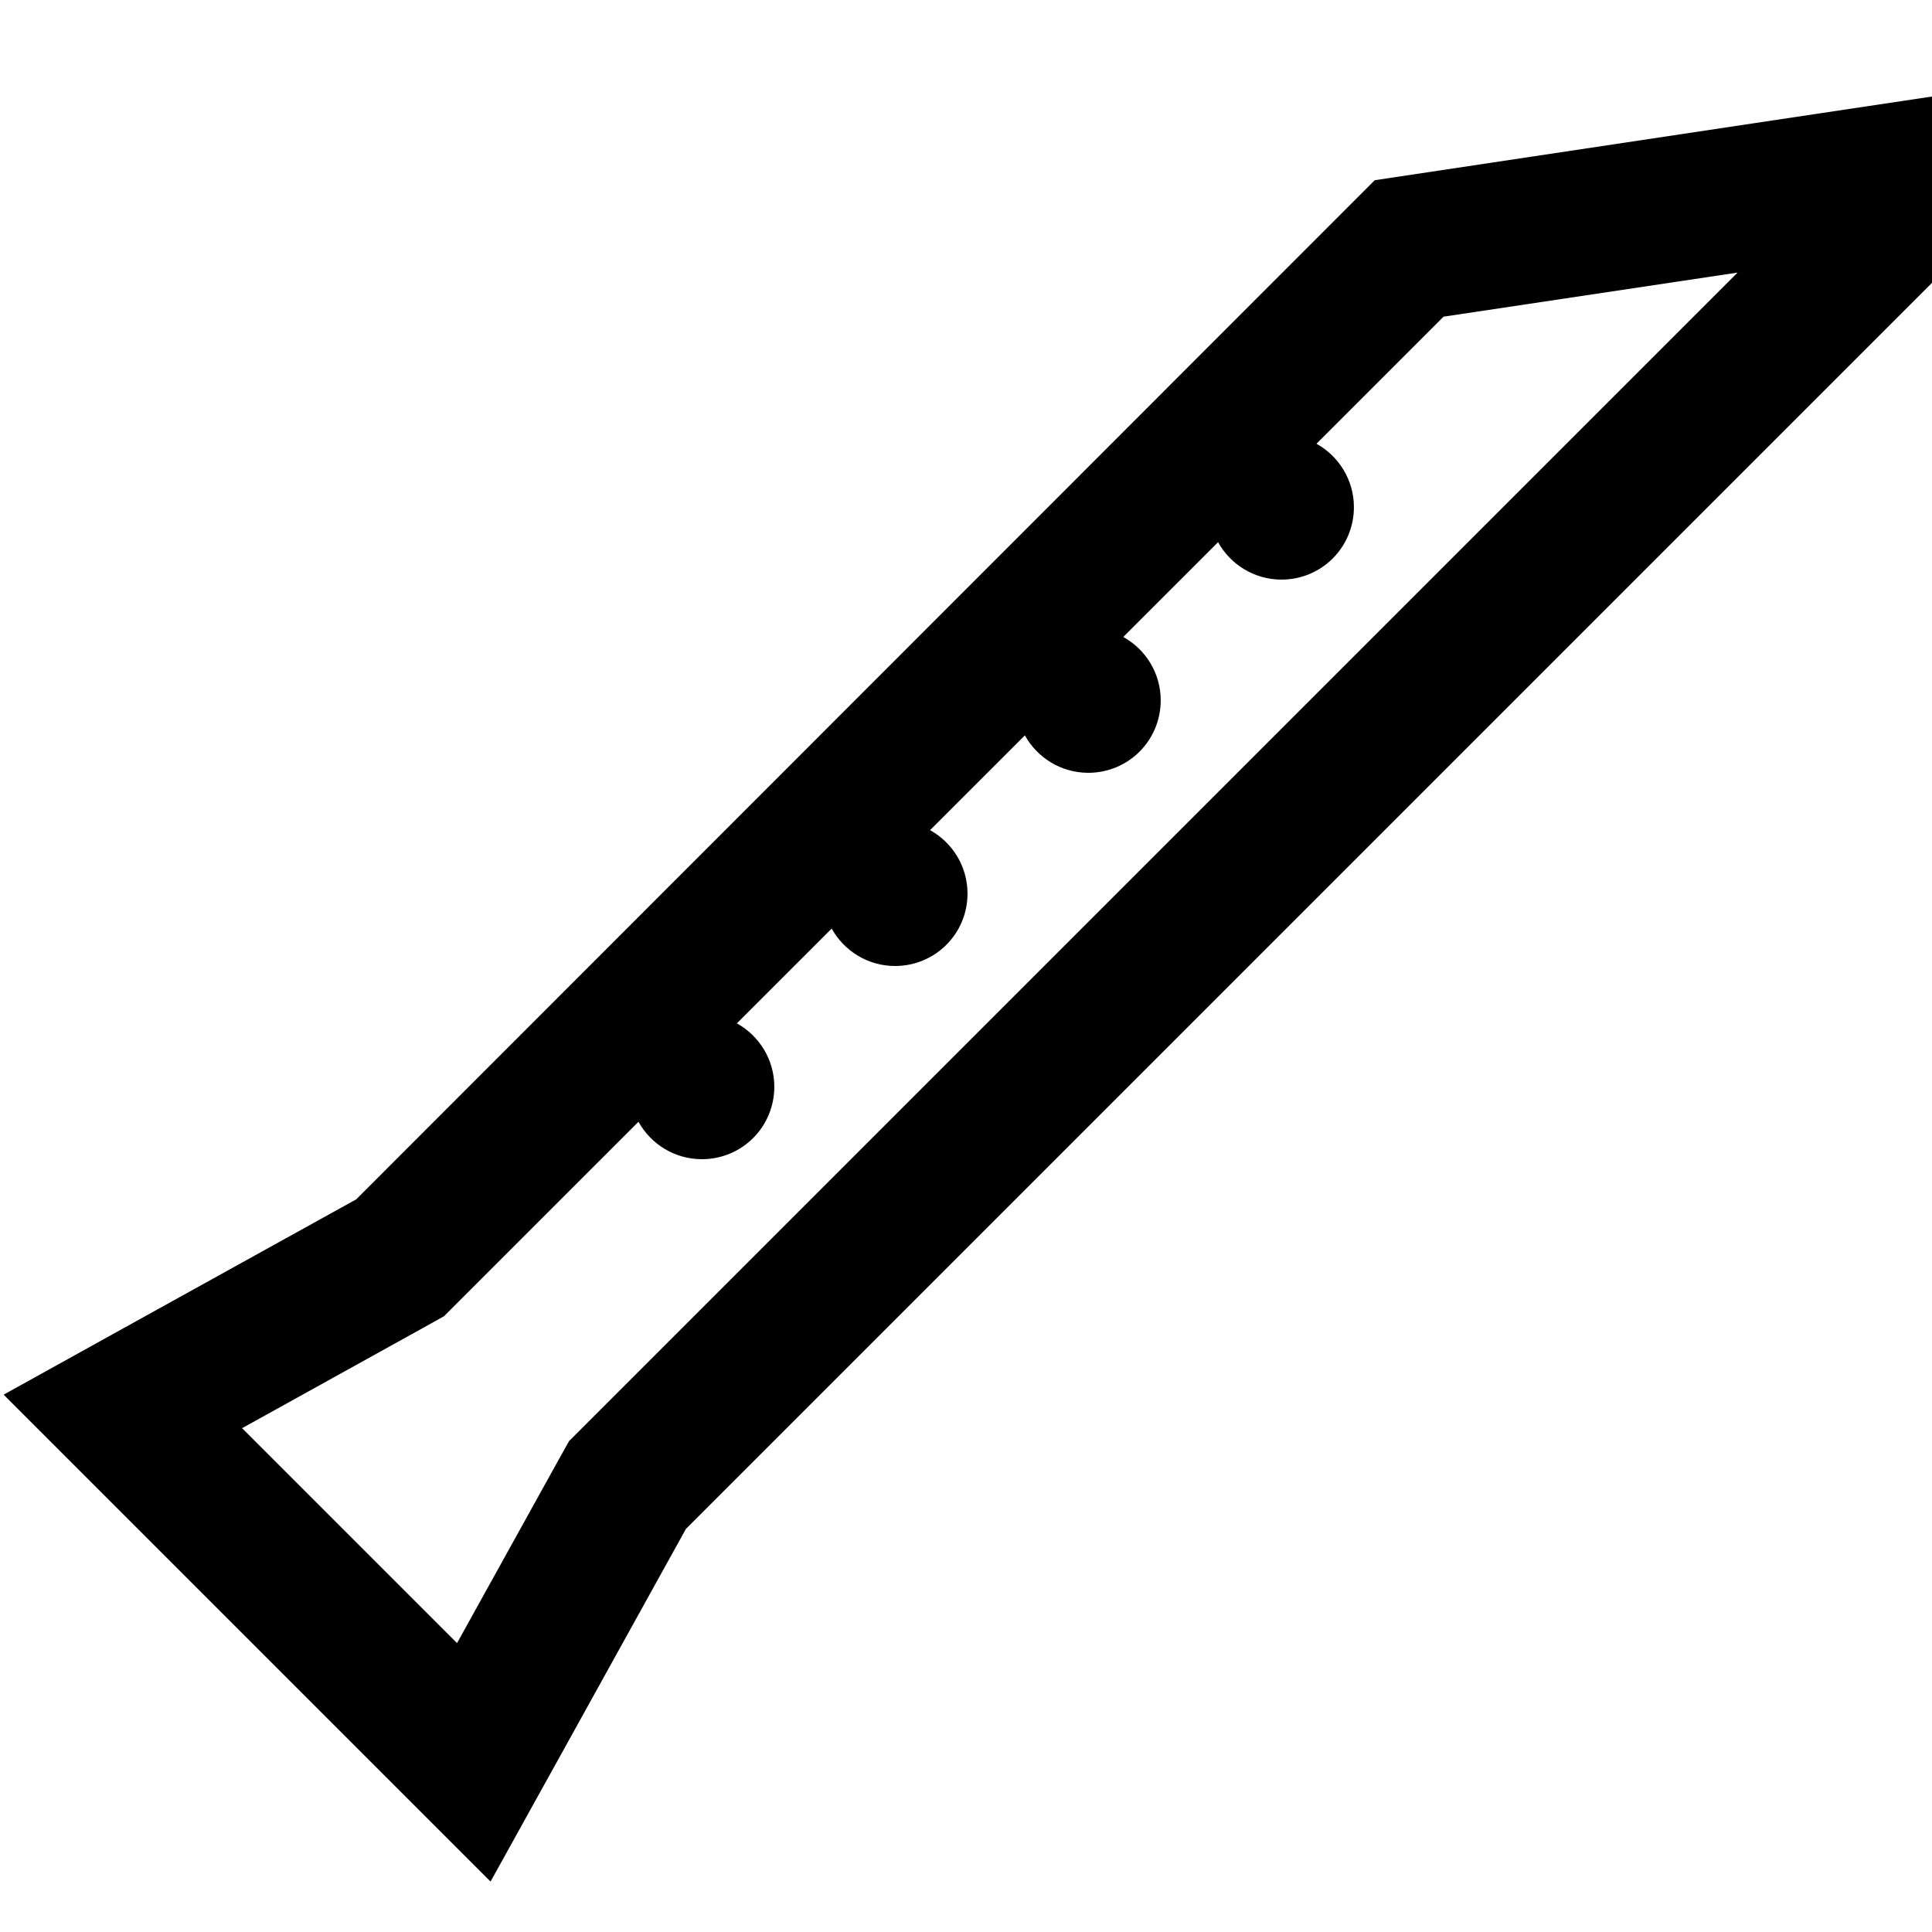
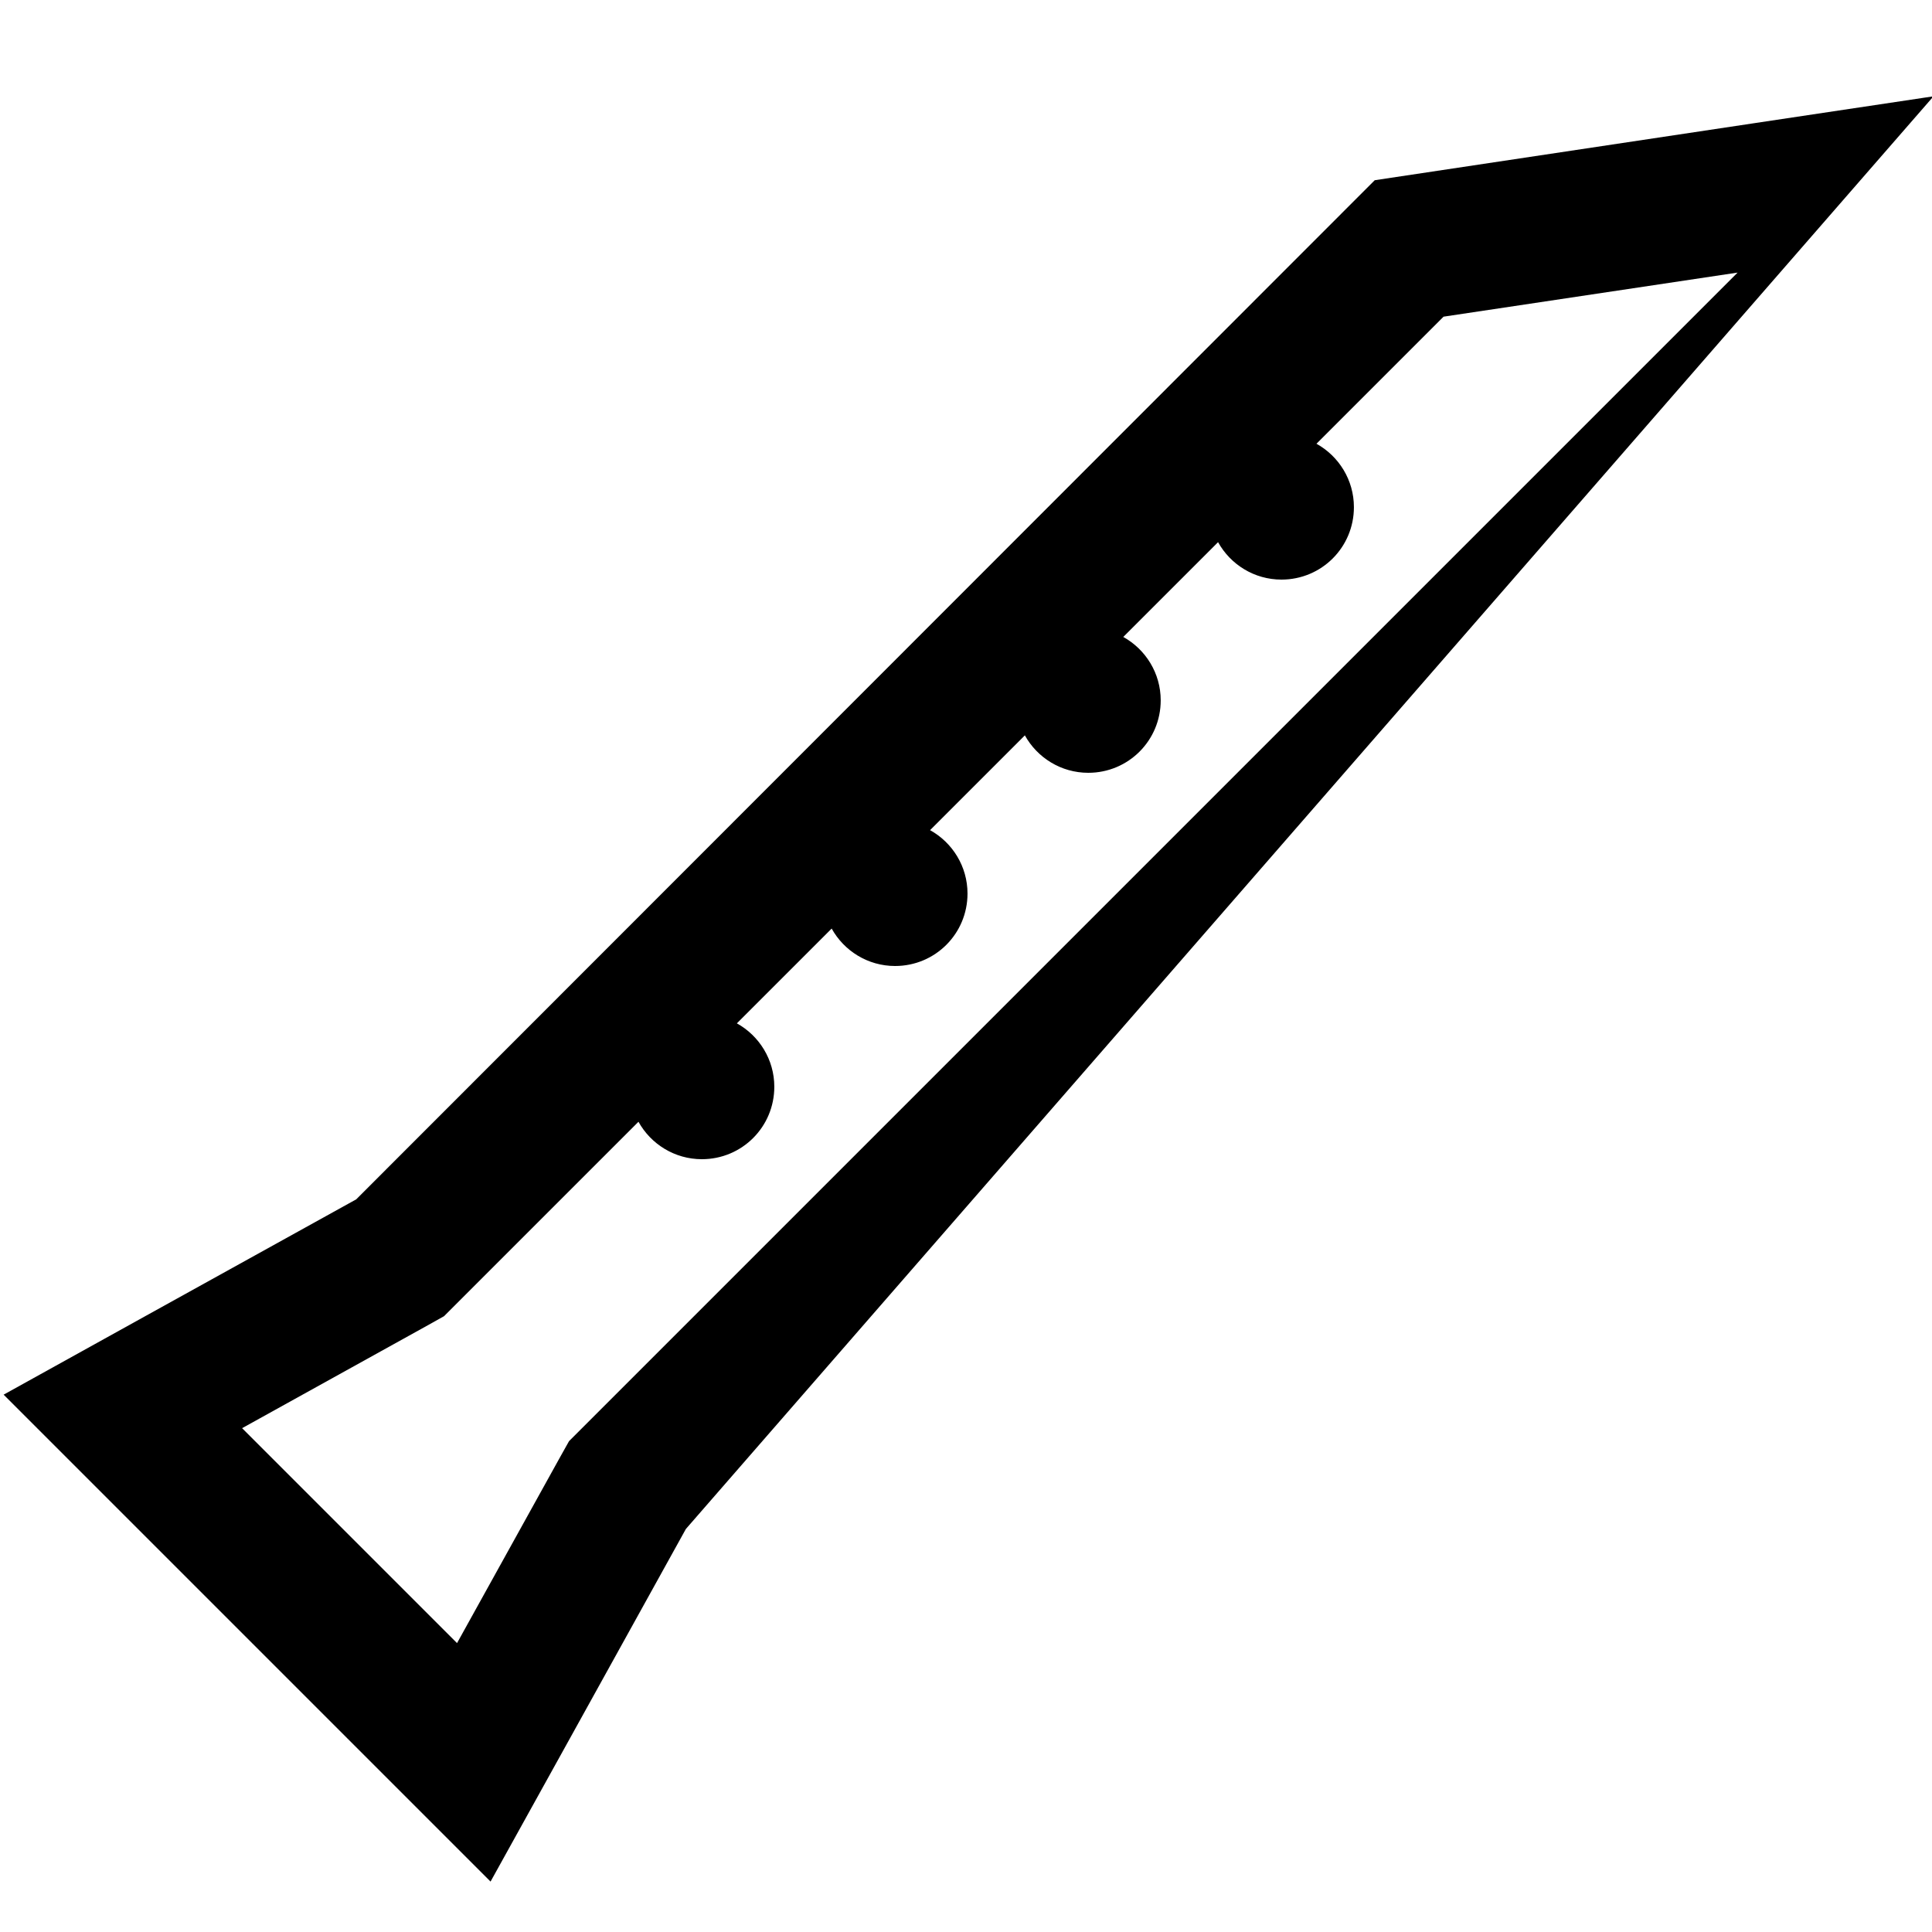
<svg xmlns="http://www.w3.org/2000/svg" viewBox="0 0 640 640">
-   <path fill="currentColor" d="M227.2 506.5L640.5 93.2L640.5 31.9C623.3 34.5 561.6 43.7 455.4 59.7L118 397.3C64.3 427 25.4 448.6 1.2 462C15.5 476.3 57.5 518.3 127.2 588L162.5 623.3C175.9 599.1 197.5 560.2 227.2 506.5zM151.4 544.3L80.2 473.1L141.2 439.3L147.1 436L151.9 431.2L211.5 371.6C215.6 379 223.5 384 232.5 384C245.8 384 256.5 373.3 256.5 360C256.5 351 251.5 343.1 244.1 339L275.5 307.6C279.6 315 287.5 320 296.5 320C309.8 320 320.5 309.3 320.5 296C320.5 287 315.5 279.1 308.1 275L339.5 243.6C343.6 251 351.5 256 360.5 256C373.8 256 384.5 245.3 384.5 232C384.5 223 379.5 215.1 372.1 211L403.5 179.6C407.6 187 415.5 192 424.5 192C437.8 192 448.5 181.3 448.5 168C448.5 159 443.5 151.1 436.1 147L478.2 104.9L575.6 90.3L193.3 472.6L188.5 477.4L185.2 483.3L151.4 544.3z" />
+   <path fill="currentColor" d="M227.2 506.5L640.5 31.9C623.3 34.5 561.6 43.7 455.4 59.7L118 397.3C64.3 427 25.4 448.6 1.2 462C15.5 476.3 57.5 518.3 127.2 588L162.5 623.3C175.9 599.1 197.5 560.2 227.2 506.5zM151.4 544.3L80.2 473.1L141.2 439.3L147.1 436L151.9 431.2L211.5 371.6C215.6 379 223.5 384 232.5 384C245.8 384 256.5 373.3 256.5 360C256.5 351 251.5 343.1 244.1 339L275.5 307.6C279.6 315 287.5 320 296.5 320C309.8 320 320.5 309.3 320.5 296C320.5 287 315.5 279.1 308.1 275L339.5 243.6C343.6 251 351.5 256 360.5 256C373.8 256 384.5 245.3 384.5 232C384.5 223 379.5 215.1 372.1 211L403.5 179.6C407.6 187 415.5 192 424.5 192C437.8 192 448.5 181.3 448.5 168C448.5 159 443.5 151.1 436.1 147L478.2 104.9L575.6 90.3L193.3 472.6L188.5 477.4L185.2 483.3L151.4 544.3z" />
</svg>